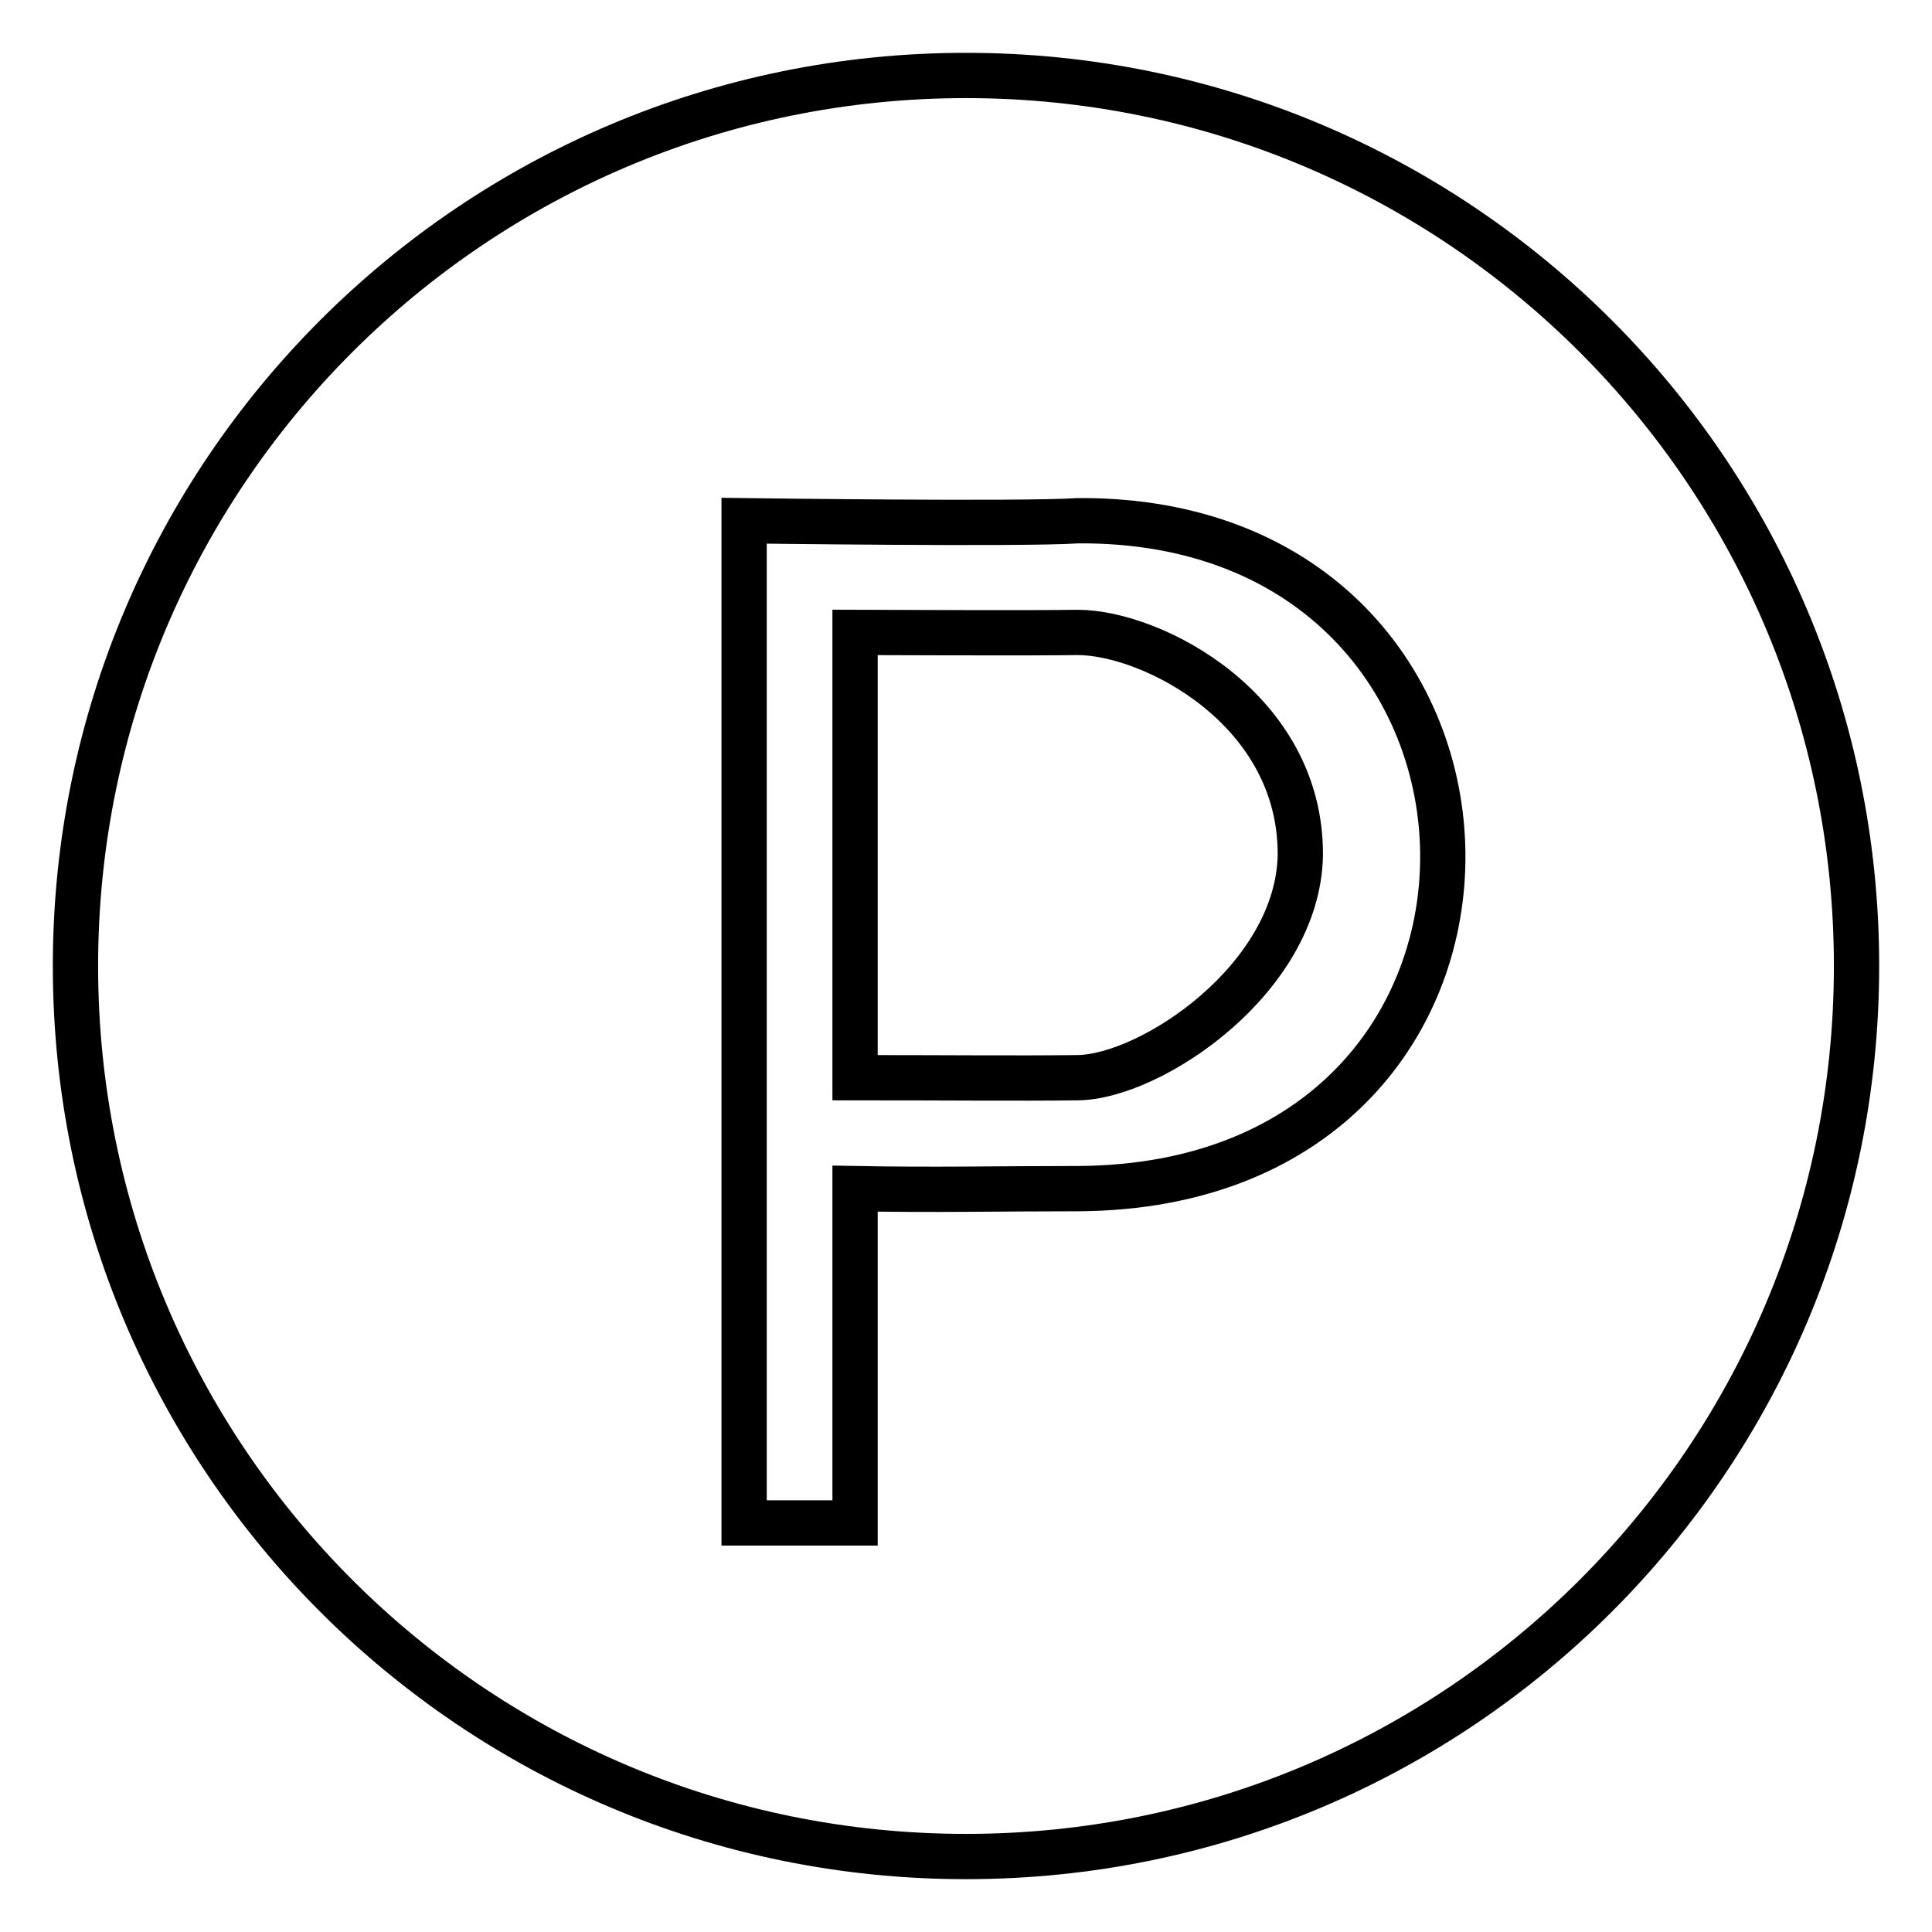
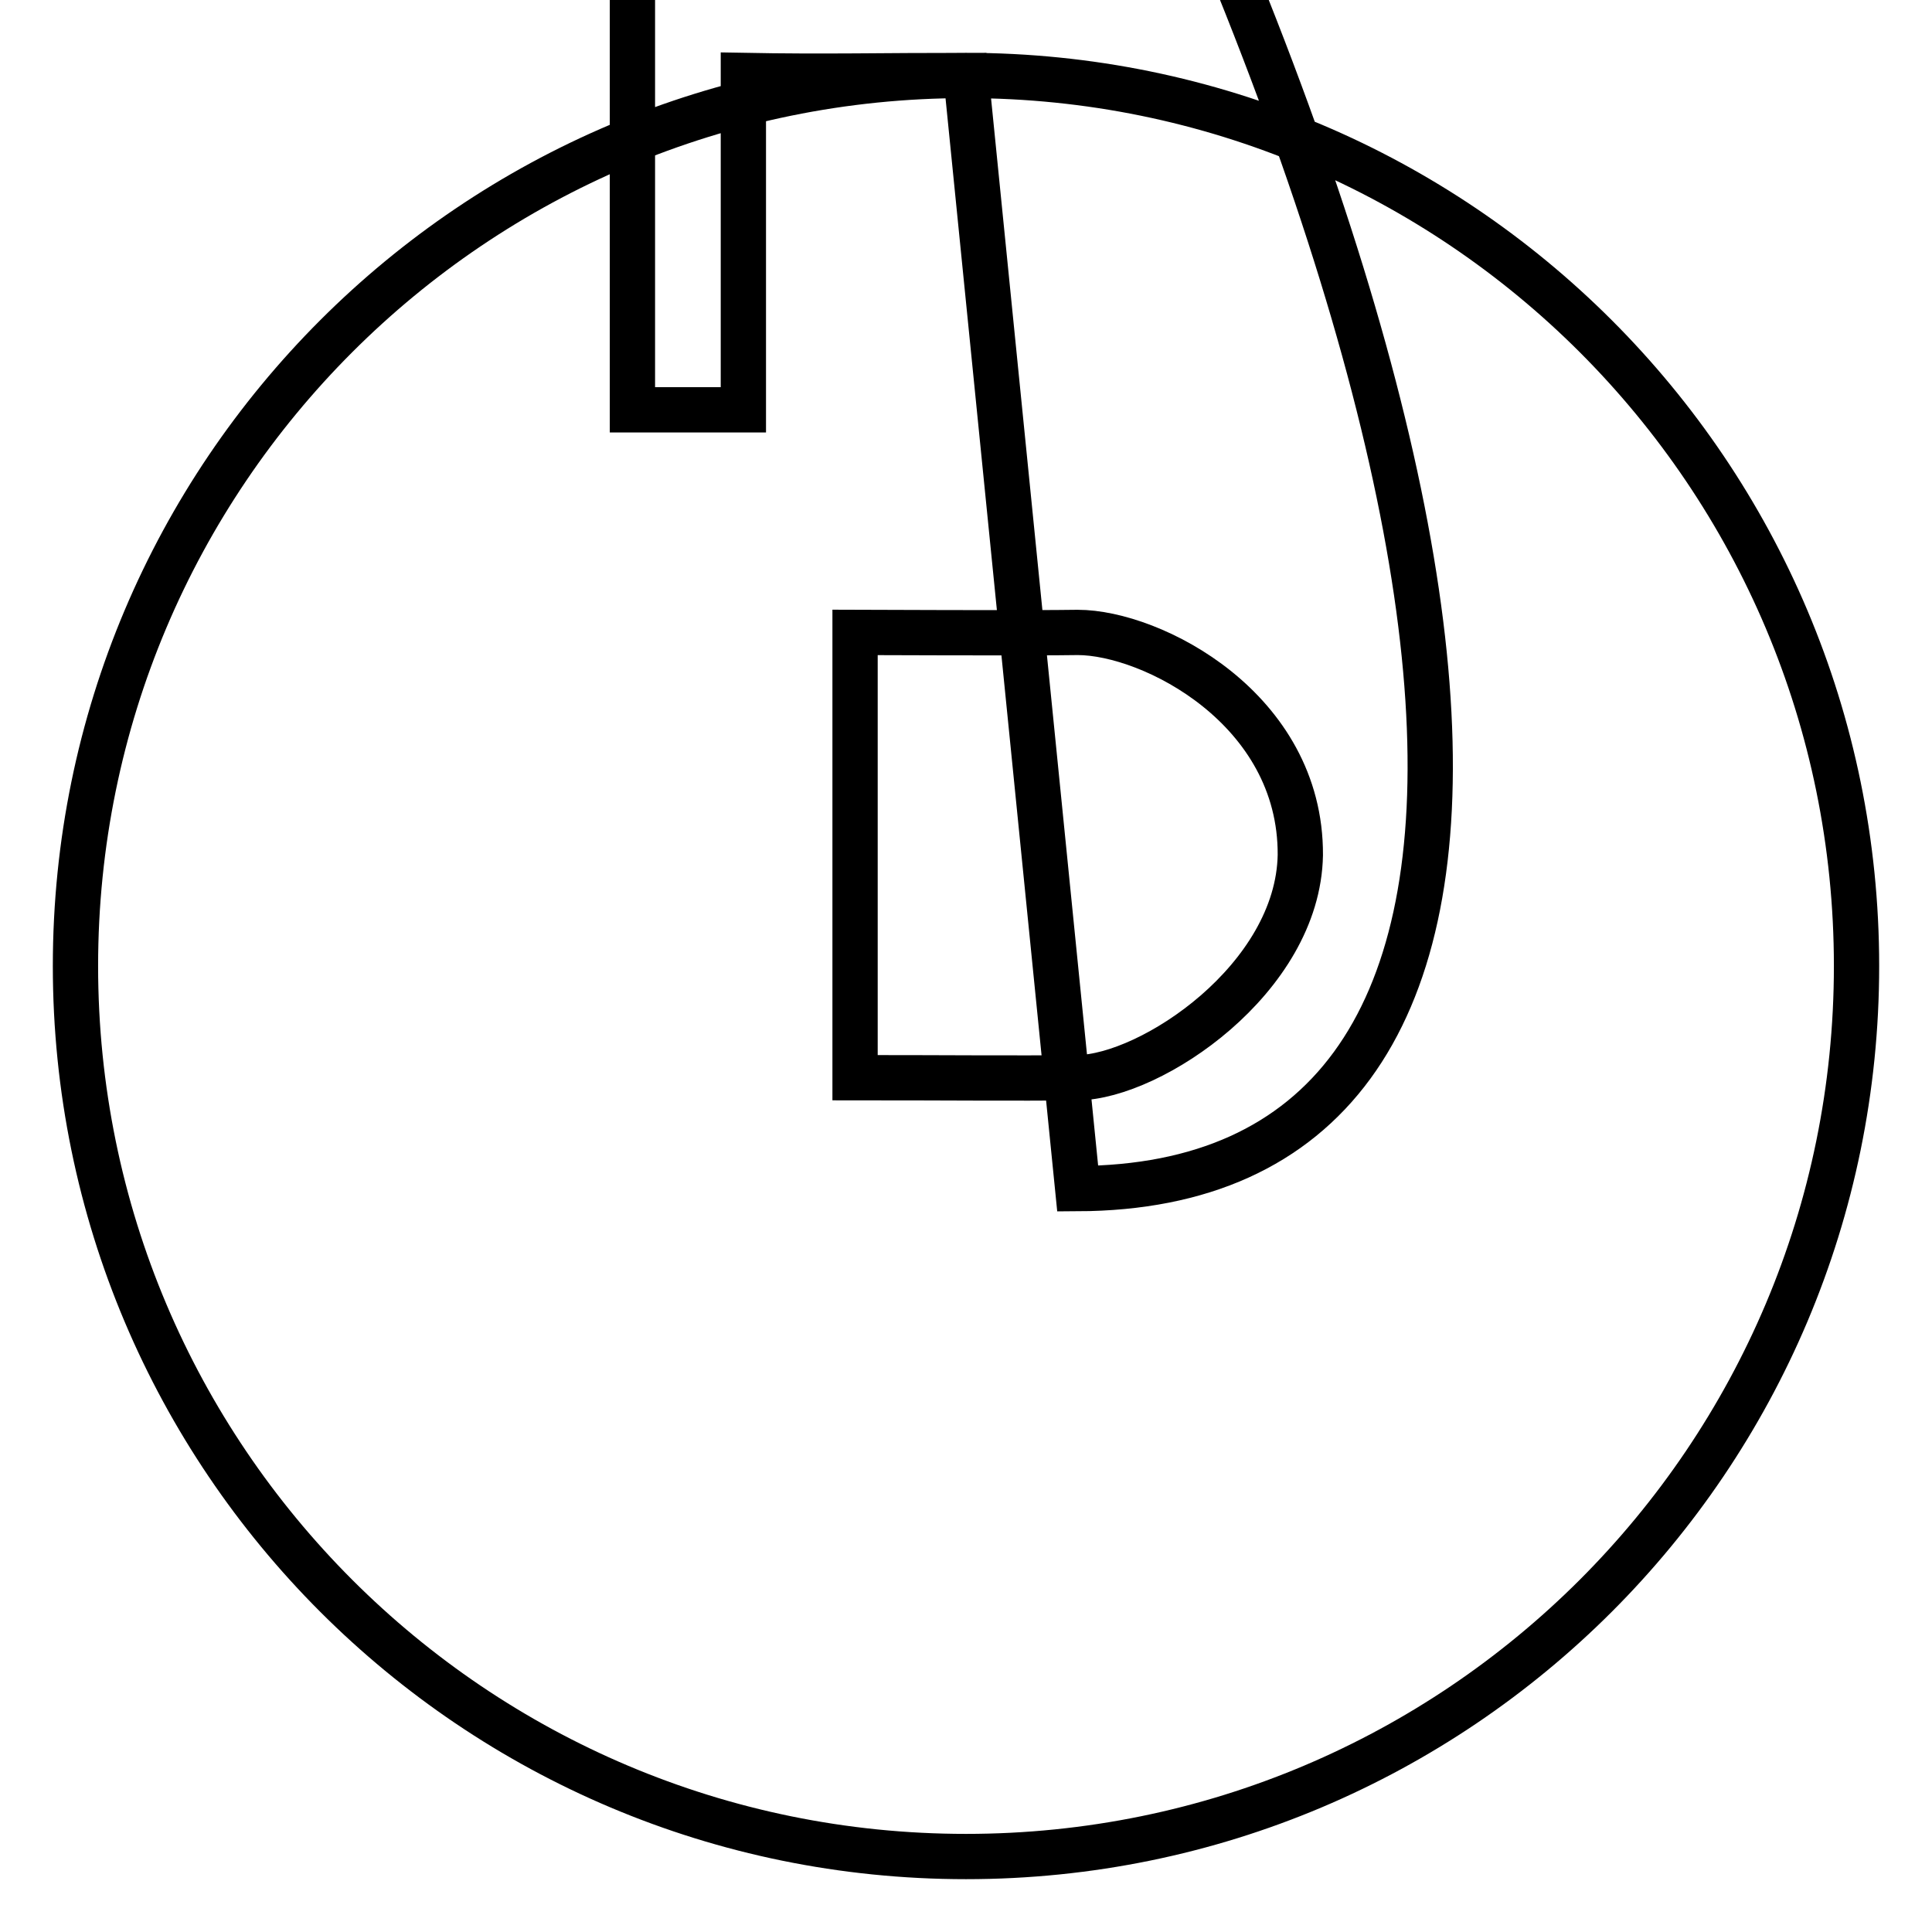
<svg xmlns="http://www.w3.org/2000/svg" version="1.1" x="0px" y="0px" viewBox="0 0 256 256" enable-background="new 0 0 256 256" xml:space="preserve">
  <g>
-     <path stroke-width="6" fill-opacity="0" stroke="#000000" d="M142.8,83.8c-5.5,0.1-29.5,0-29.5,0s0,41.2,0,59c13.2,0,20.8,0.1,29.5,0c9.7-0.1,29.2-13.1,29.5-29.5 C172.4,93.9,152.6,83.8,142.8,83.8z M128,10C62.8,10,10,62.8,10,128s52.8,118,118,118c65.2,0,118-52.8,118-118S193.2,10,128,10z  M142.8,157.5c-10.9,0-18.8,0.2-29.5,0c0,16.4,0,27.8,0,44.3c-5.8,0-9,0-14.7,0c0-44.3,0-132.8,0-132.8s36.9,0.5,44.2,0 C206.2,68.5,208.4,157.2,142.8,157.5z" />
+     <path stroke-width="6" fill-opacity="0" stroke="#000000" d="M142.8,83.8c-5.5,0.1-29.5,0-29.5,0s0,41.2,0,59c13.2,0,20.8,0.1,29.5,0c9.7-0.1,29.2-13.1,29.5-29.5 C172.4,93.9,152.6,83.8,142.8,83.8z M128,10C62.8,10,10,62.8,10,128s52.8,118,118,118c65.2,0,118-52.8,118-118S193.2,10,128,10z  c-10.9,0-18.8,0.2-29.5,0c0,16.4,0,27.8,0,44.3c-5.8,0-9,0-14.7,0c0-44.3,0-132.8,0-132.8s36.9,0.5,44.2,0 C206.2,68.5,208.4,157.2,142.8,157.5z" />
  </g>
</svg>